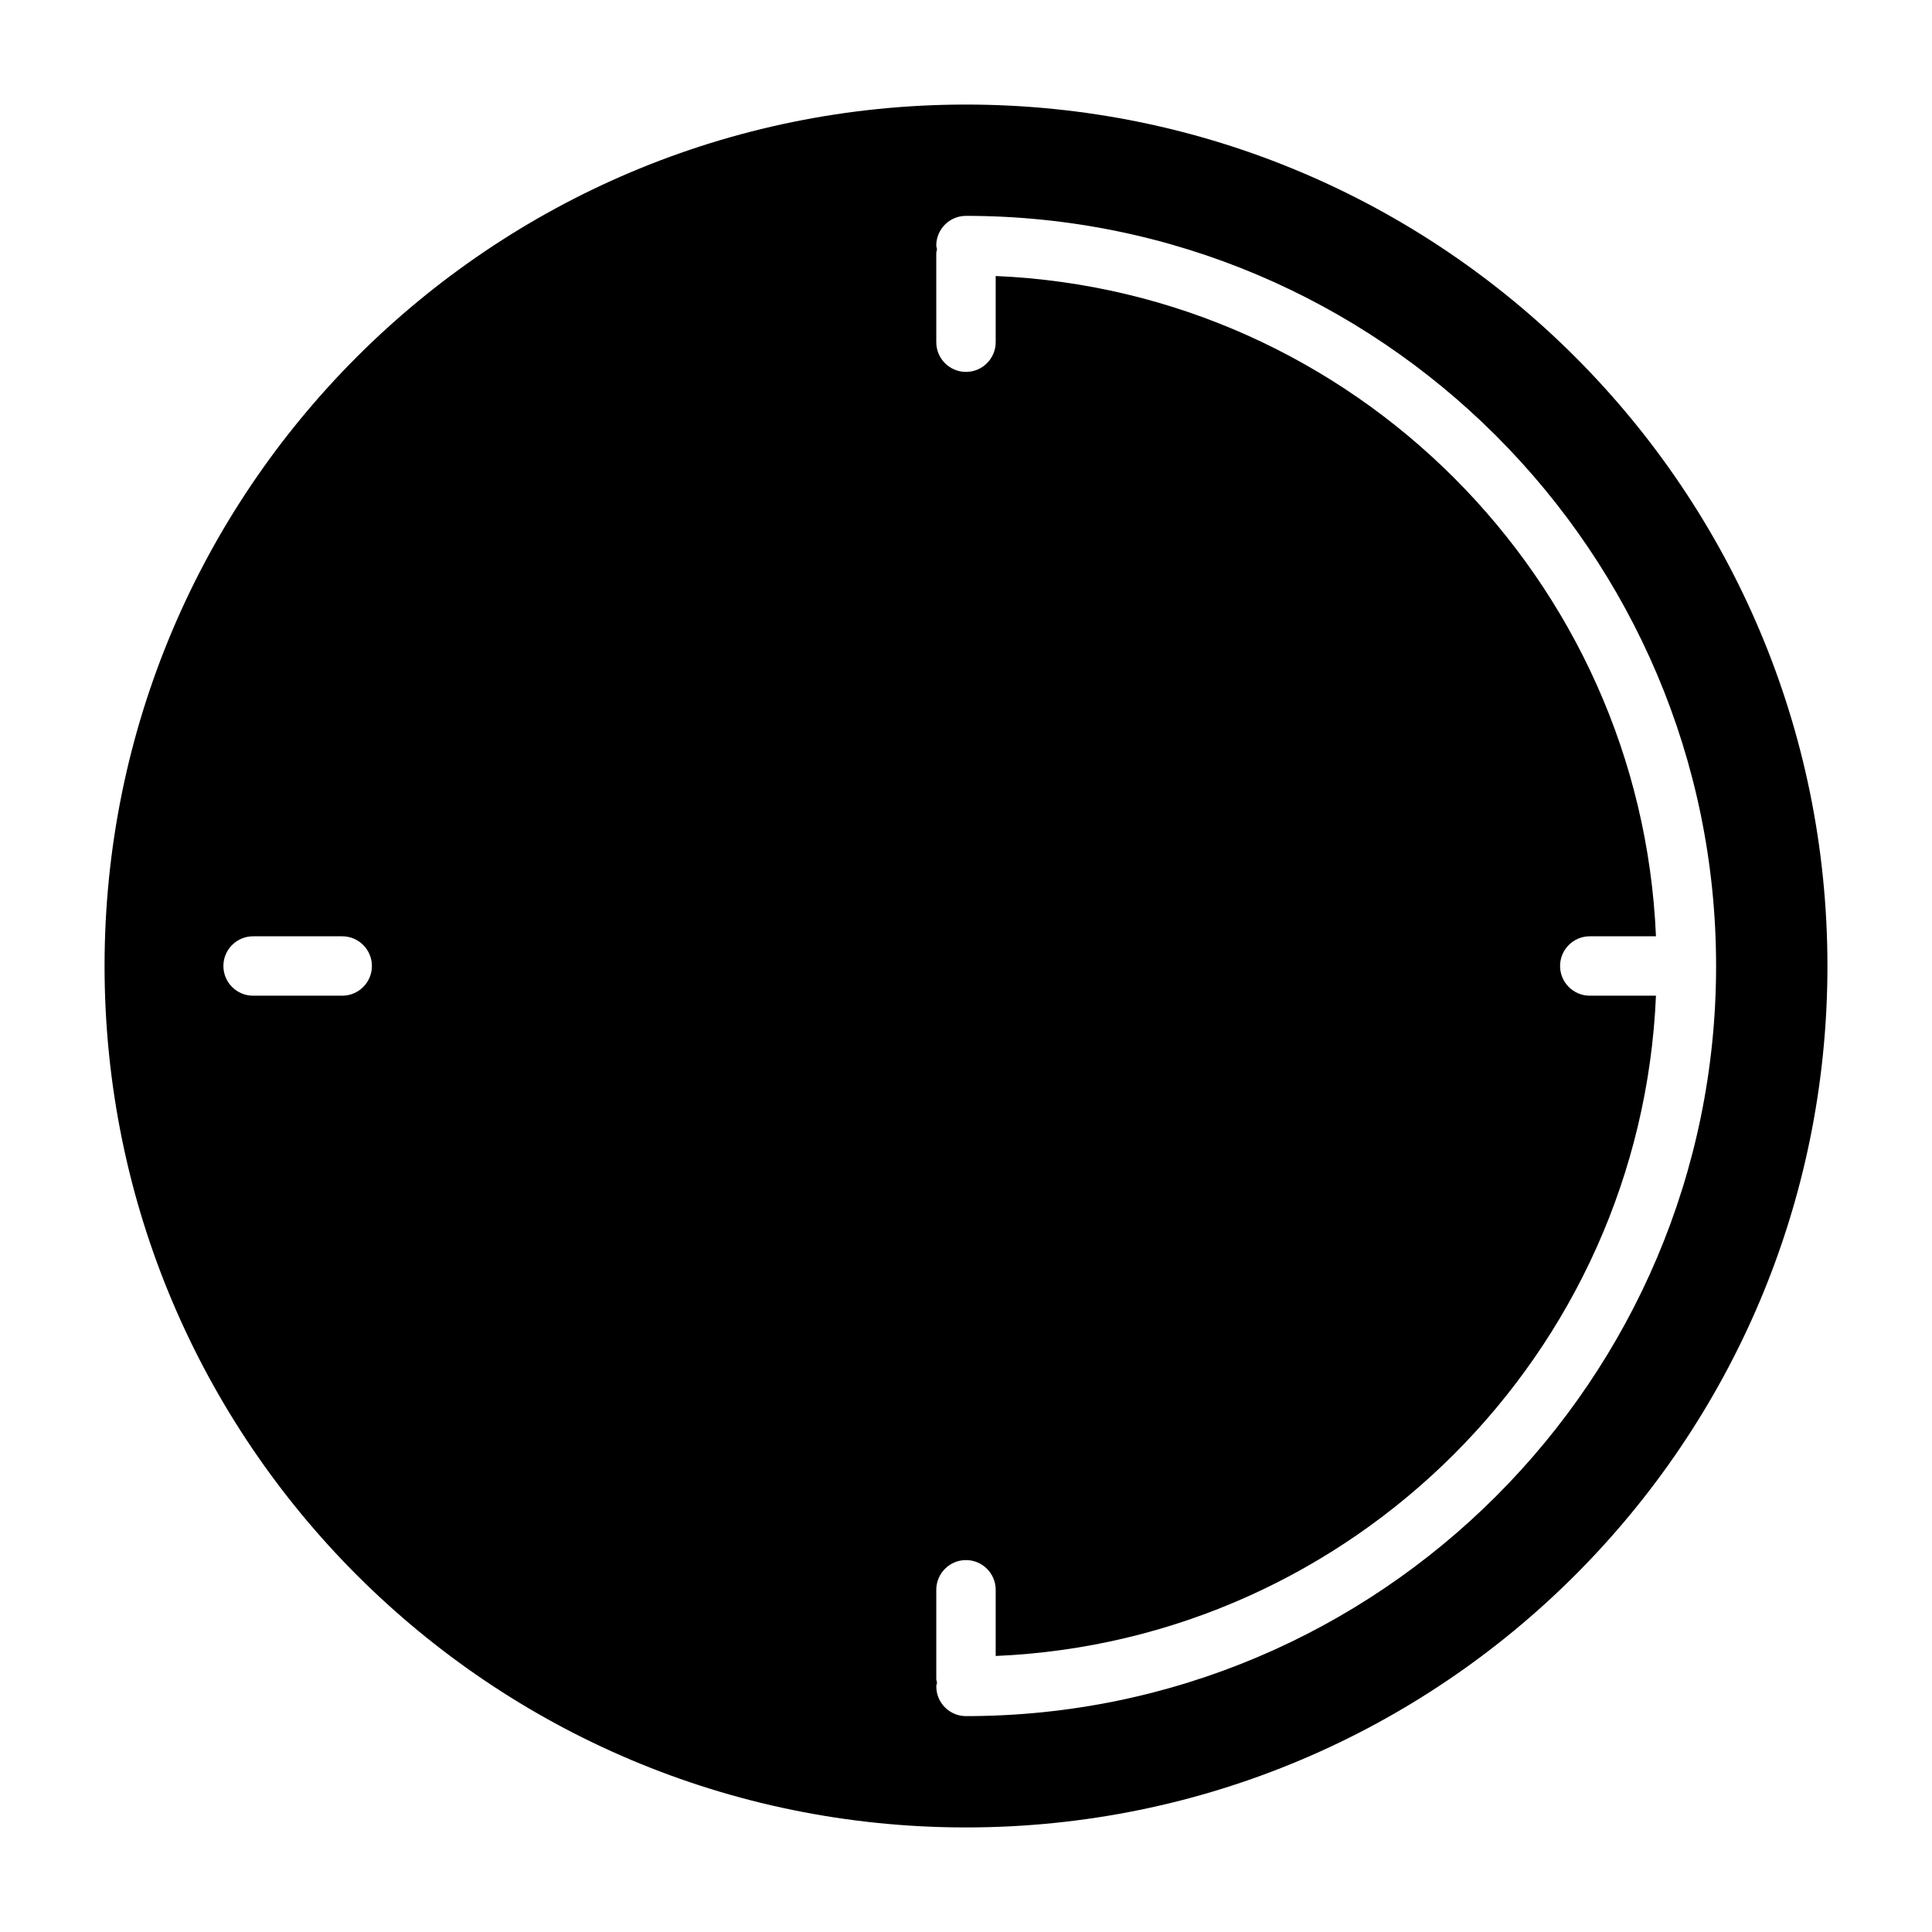
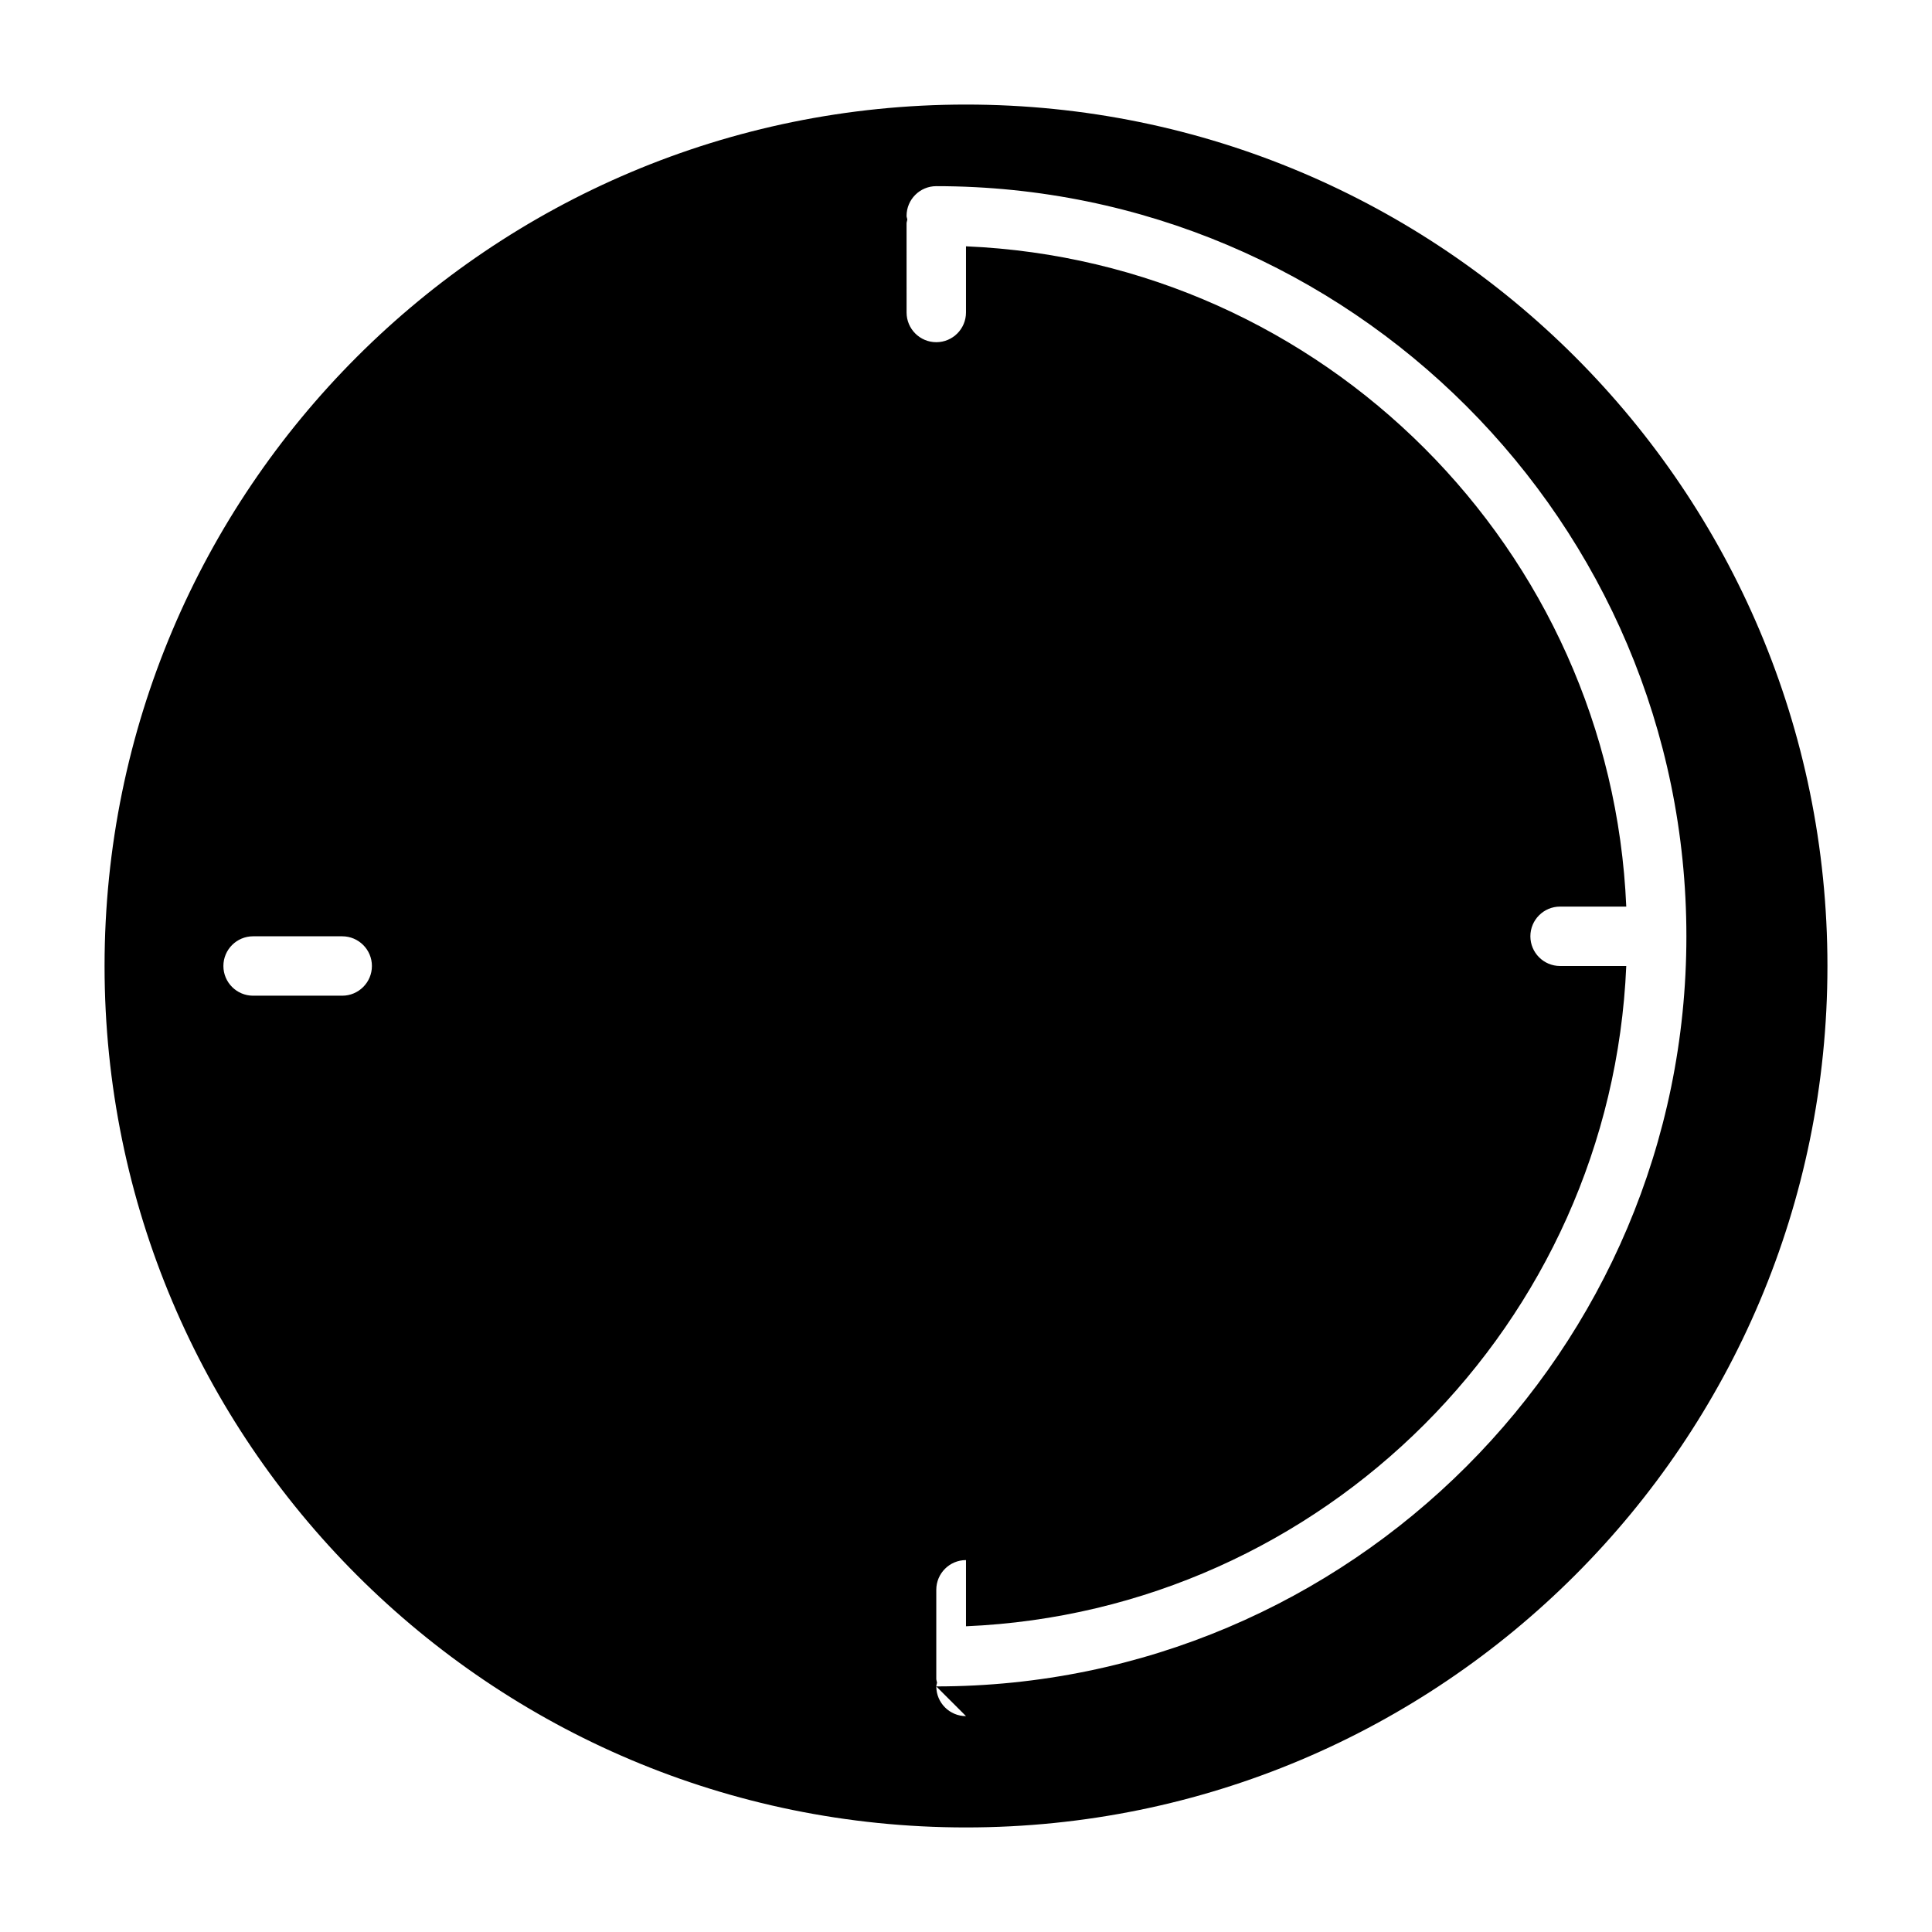
<svg xmlns="http://www.w3.org/2000/svg" fill="#000000" width="800px" height="800px" version="1.1" viewBox="144 144 512 512">
-   <path d="m400 171.71c-126.08 0-228.29 102.21-228.29 228.29s102.21 228.29 228.29 228.29 228.29-102.21 228.29-228.29-102.21-228.29-228.29-228.29zm-165.31 236.16h-23.617c-4.344 0-7.871-3.527-7.871-7.871s3.527-7.871 7.871-7.871h23.617c4.344 0 7.871 3.527 7.871 7.871s-3.527 7.871-7.871 7.871zm165.31 190.92c-4.344 0-7.871-3.527-7.871-7.871 0-0.355 0.156-0.652 0.195-0.992-0.039-0.344-0.199-0.645-0.199-1v-23.617c0-4.344 3.527-7.871 7.871-7.871s7.871 3.527 7.871 7.871v17.539c94.68-4.027 170.95-80.301 174.98-174.98h-17.539c-4.344 0-7.871-3.527-7.871-7.871s3.527-7.871 7.871-7.871h17.539c-4.031-94.68-80.305-170.95-174.98-174.98v17.539c0 4.344-3.527 7.871-7.871 7.871s-7.871-3.527-7.871-7.871l-0.004-23.617c0-0.355 0.156-0.652 0.195-0.992-0.035-0.348-0.195-0.645-0.195-1 0-4.344 3.527-7.871 7.871-7.871 109.61 0 198.79 89.184 198.79 198.79s-89.18 198.79-198.79 198.79z" />
+   <path d="m400 171.71c-126.08 0-228.29 102.21-228.29 228.29s102.21 228.29 228.29 228.29 228.29-102.21 228.29-228.29-102.21-228.29-228.29-228.29zm-165.31 236.16h-23.617c-4.344 0-7.871-3.527-7.871-7.871s3.527-7.871 7.871-7.871h23.617c4.344 0 7.871 3.527 7.871 7.871s-3.527 7.871-7.871 7.871zm165.31 190.92c-4.344 0-7.871-3.527-7.871-7.871 0-0.355 0.156-0.652 0.195-0.992-0.039-0.344-0.199-0.645-0.199-1v-23.617c0-4.344 3.527-7.871 7.871-7.871v17.539c94.68-4.027 170.95-80.301 174.98-174.98h-17.539c-4.344 0-7.871-3.527-7.871-7.871s3.527-7.871 7.871-7.871h17.539c-4.031-94.68-80.305-170.95-174.98-174.98v17.539c0 4.344-3.527 7.871-7.871 7.871s-7.871-3.527-7.871-7.871l-0.004-23.617c0-0.355 0.156-0.652 0.195-0.992-0.035-0.348-0.195-0.645-0.195-1 0-4.344 3.527-7.871 7.871-7.871 109.61 0 198.79 89.184 198.79 198.79s-89.18 198.79-198.79 198.79z" />
</svg>